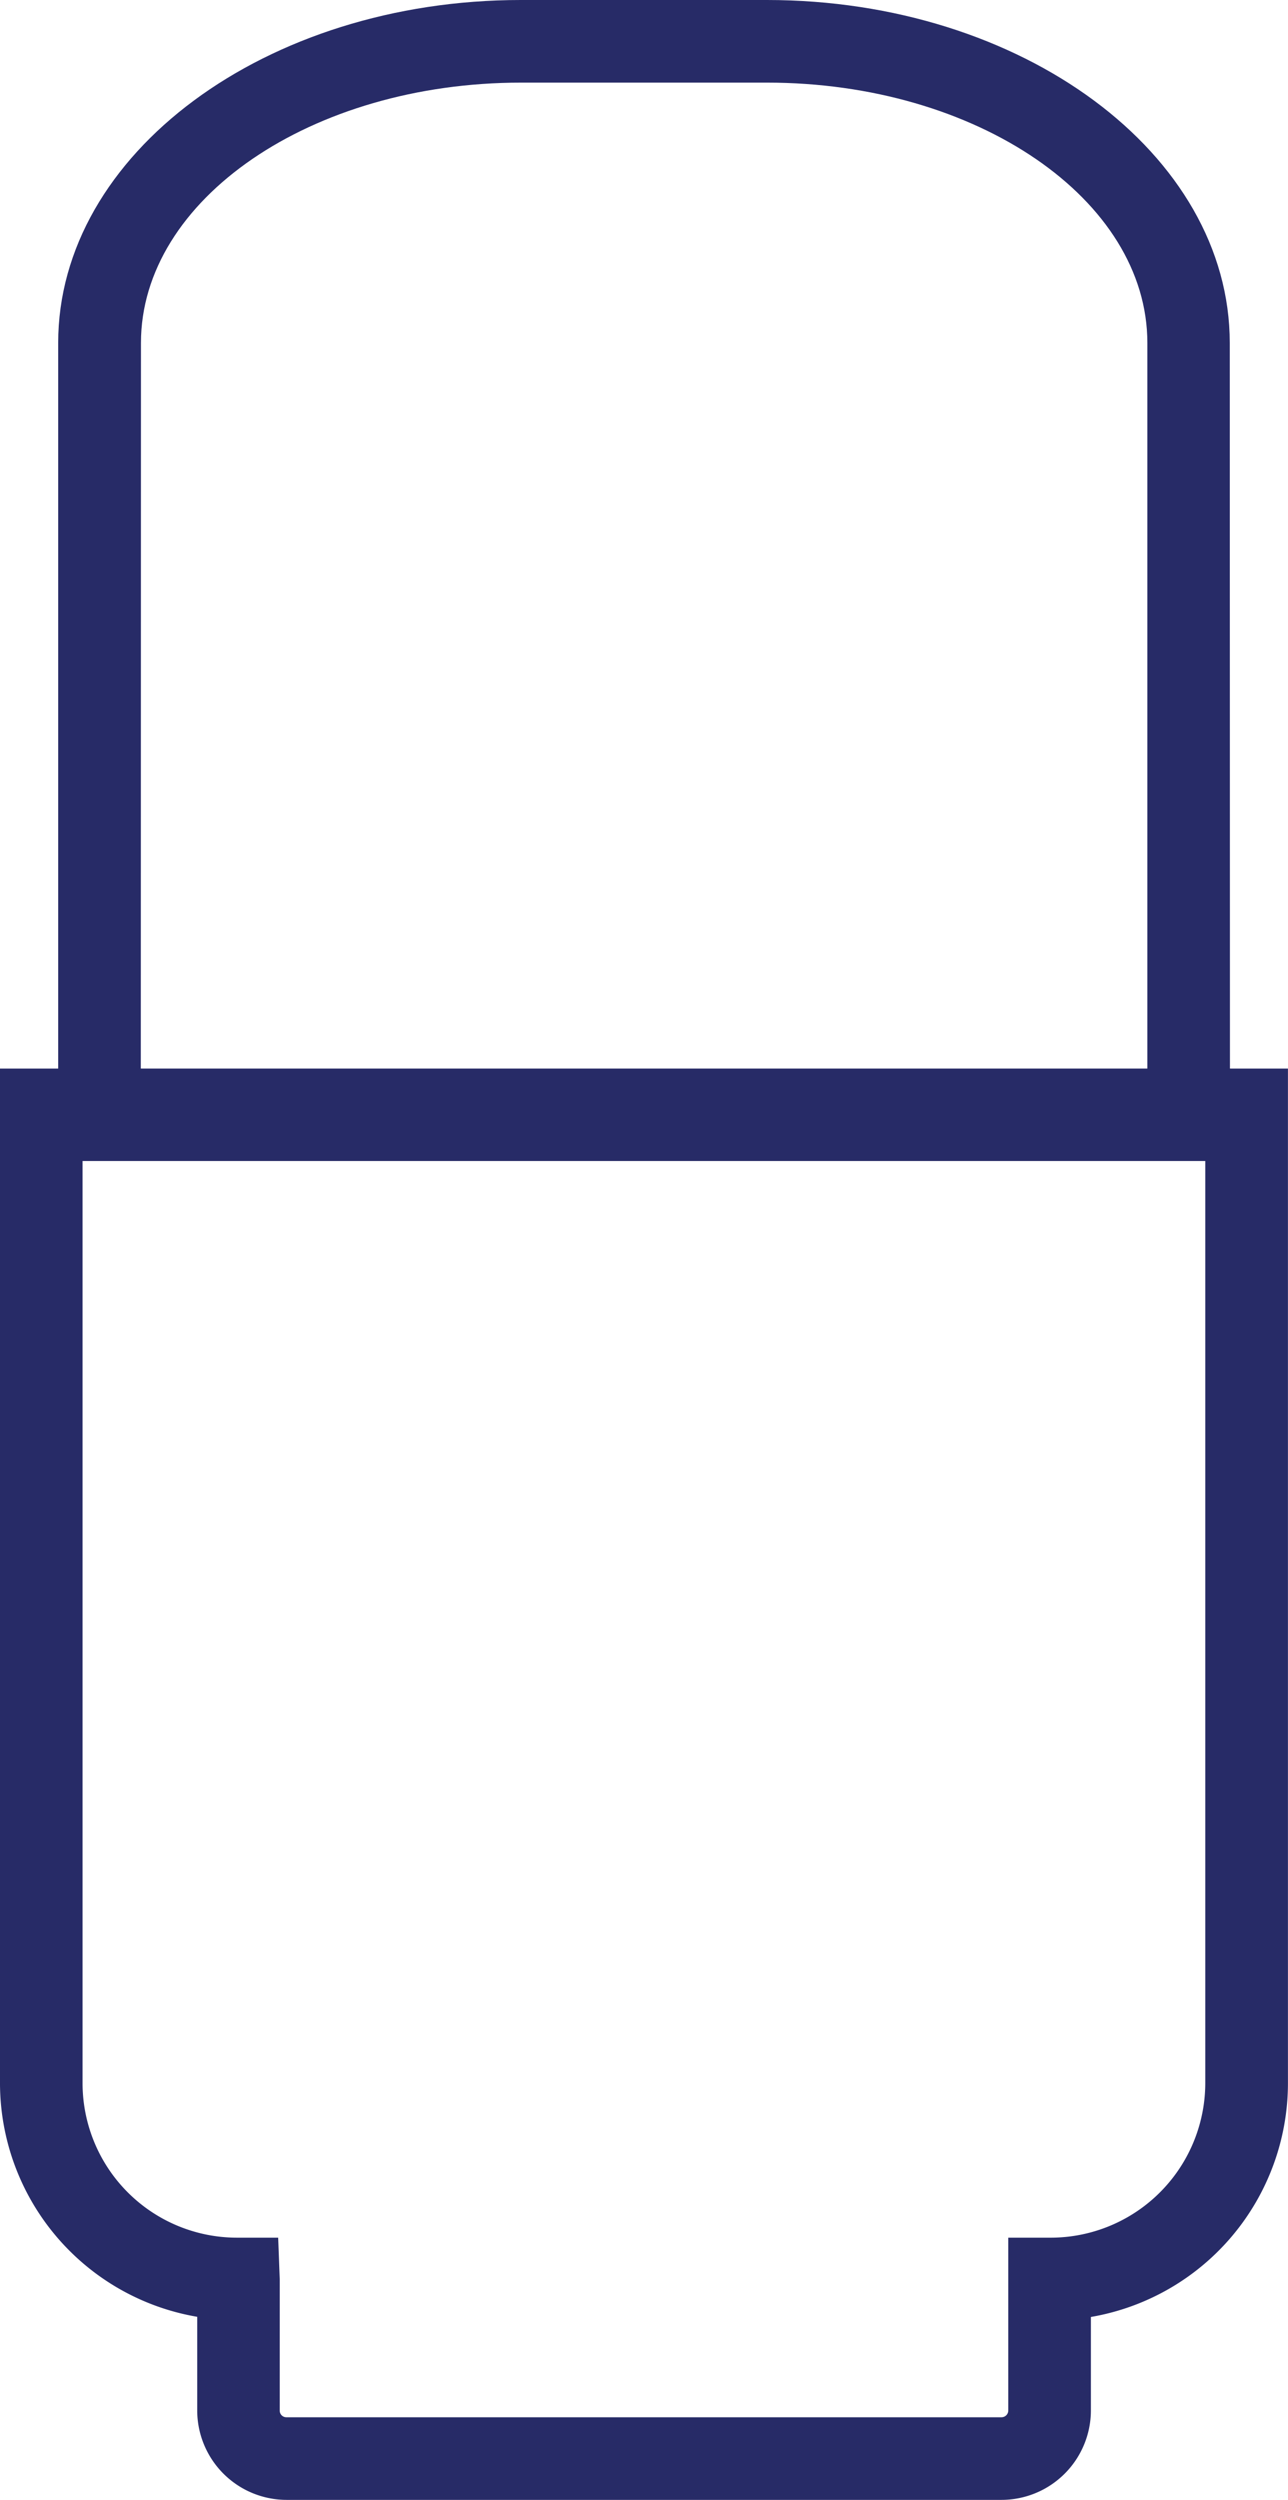
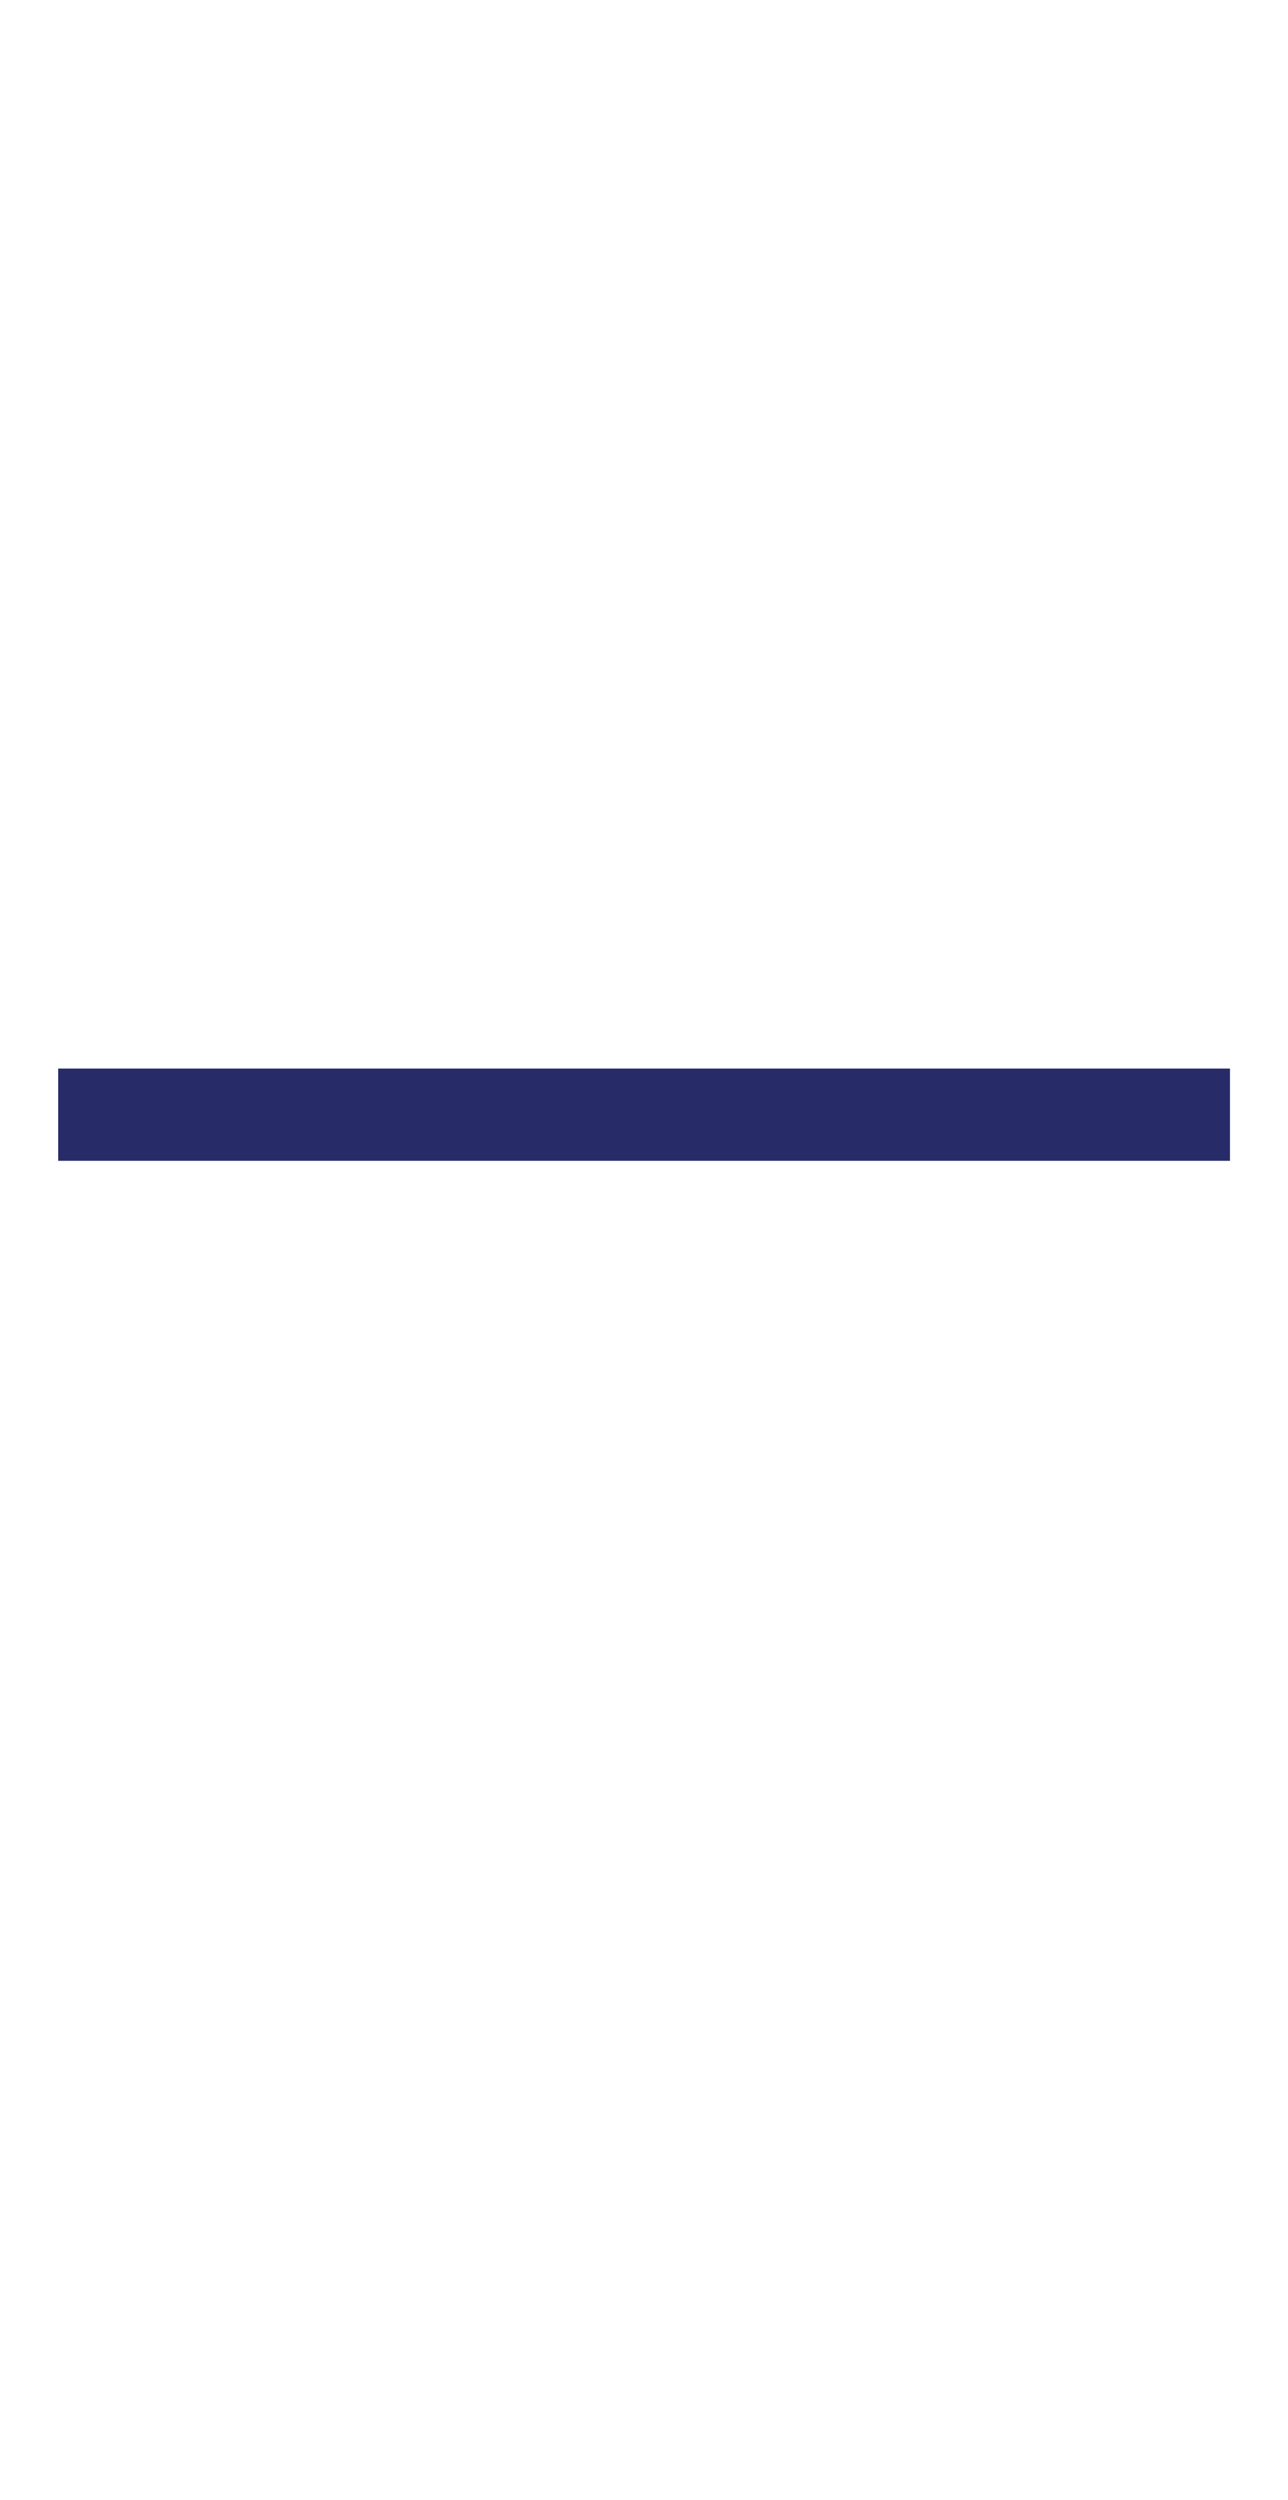
<svg xmlns="http://www.w3.org/2000/svg" id="Group_477" width="24.086" height="46.716" viewBox="0 0 24.086 46.716">
  <g id="Group_474" transform="translate(0 19.968)">
-     <path id="Path_377" d="M148.311,675.5h-13.37a1.673,1.673,0,0,1-1.671-1.671v-1.75a4.434,4.434,0,0,1-3.688-4.361V648.753h2.633v.179h18.823v-.179h2.629v18.964a4.435,4.435,0,0,1-3.685,4.365v1.747A1.673,1.673,0,0,1,148.311,675.5Zm-17.185-25.023v17.24a2.888,2.888,0,0,0,2.886,2.883h.772l.029.772v2.457a.124.124,0,0,0,.127.127h13.37a.127.127,0,0,0,.127-.127V670.6h.772a2.892,2.892,0,0,0,2.912-2.883v-17.24Z" transform="translate(-129.582 -648.753)" fill="#272b67" />
-   </g>
+     </g>
  <g id="Group_475" transform="translate(1.088 19.968)">
    <rect id="Rectangle_143" width="21.913" height="1.724" fill="#272b67" />
  </g>
  <g id="Group_476" transform="translate(1.088)">
-     <path id="Path_378" d="M154.313,618.736H132.4V603.453c0-3.534,3.882-6.409,8.653-6.409h4.6c4.773,0,8.656,2.875,8.656,6.409Zm-20.368-1.545h18.823V603.453c0-2.683-3.191-4.865-7.112-4.865h-4.6c-3.92,0-7.108,2.182-7.108,4.865Z" transform="translate(-132.4 -597.044)" fill="#272b67" />
-   </g>
+     </g>
</svg>